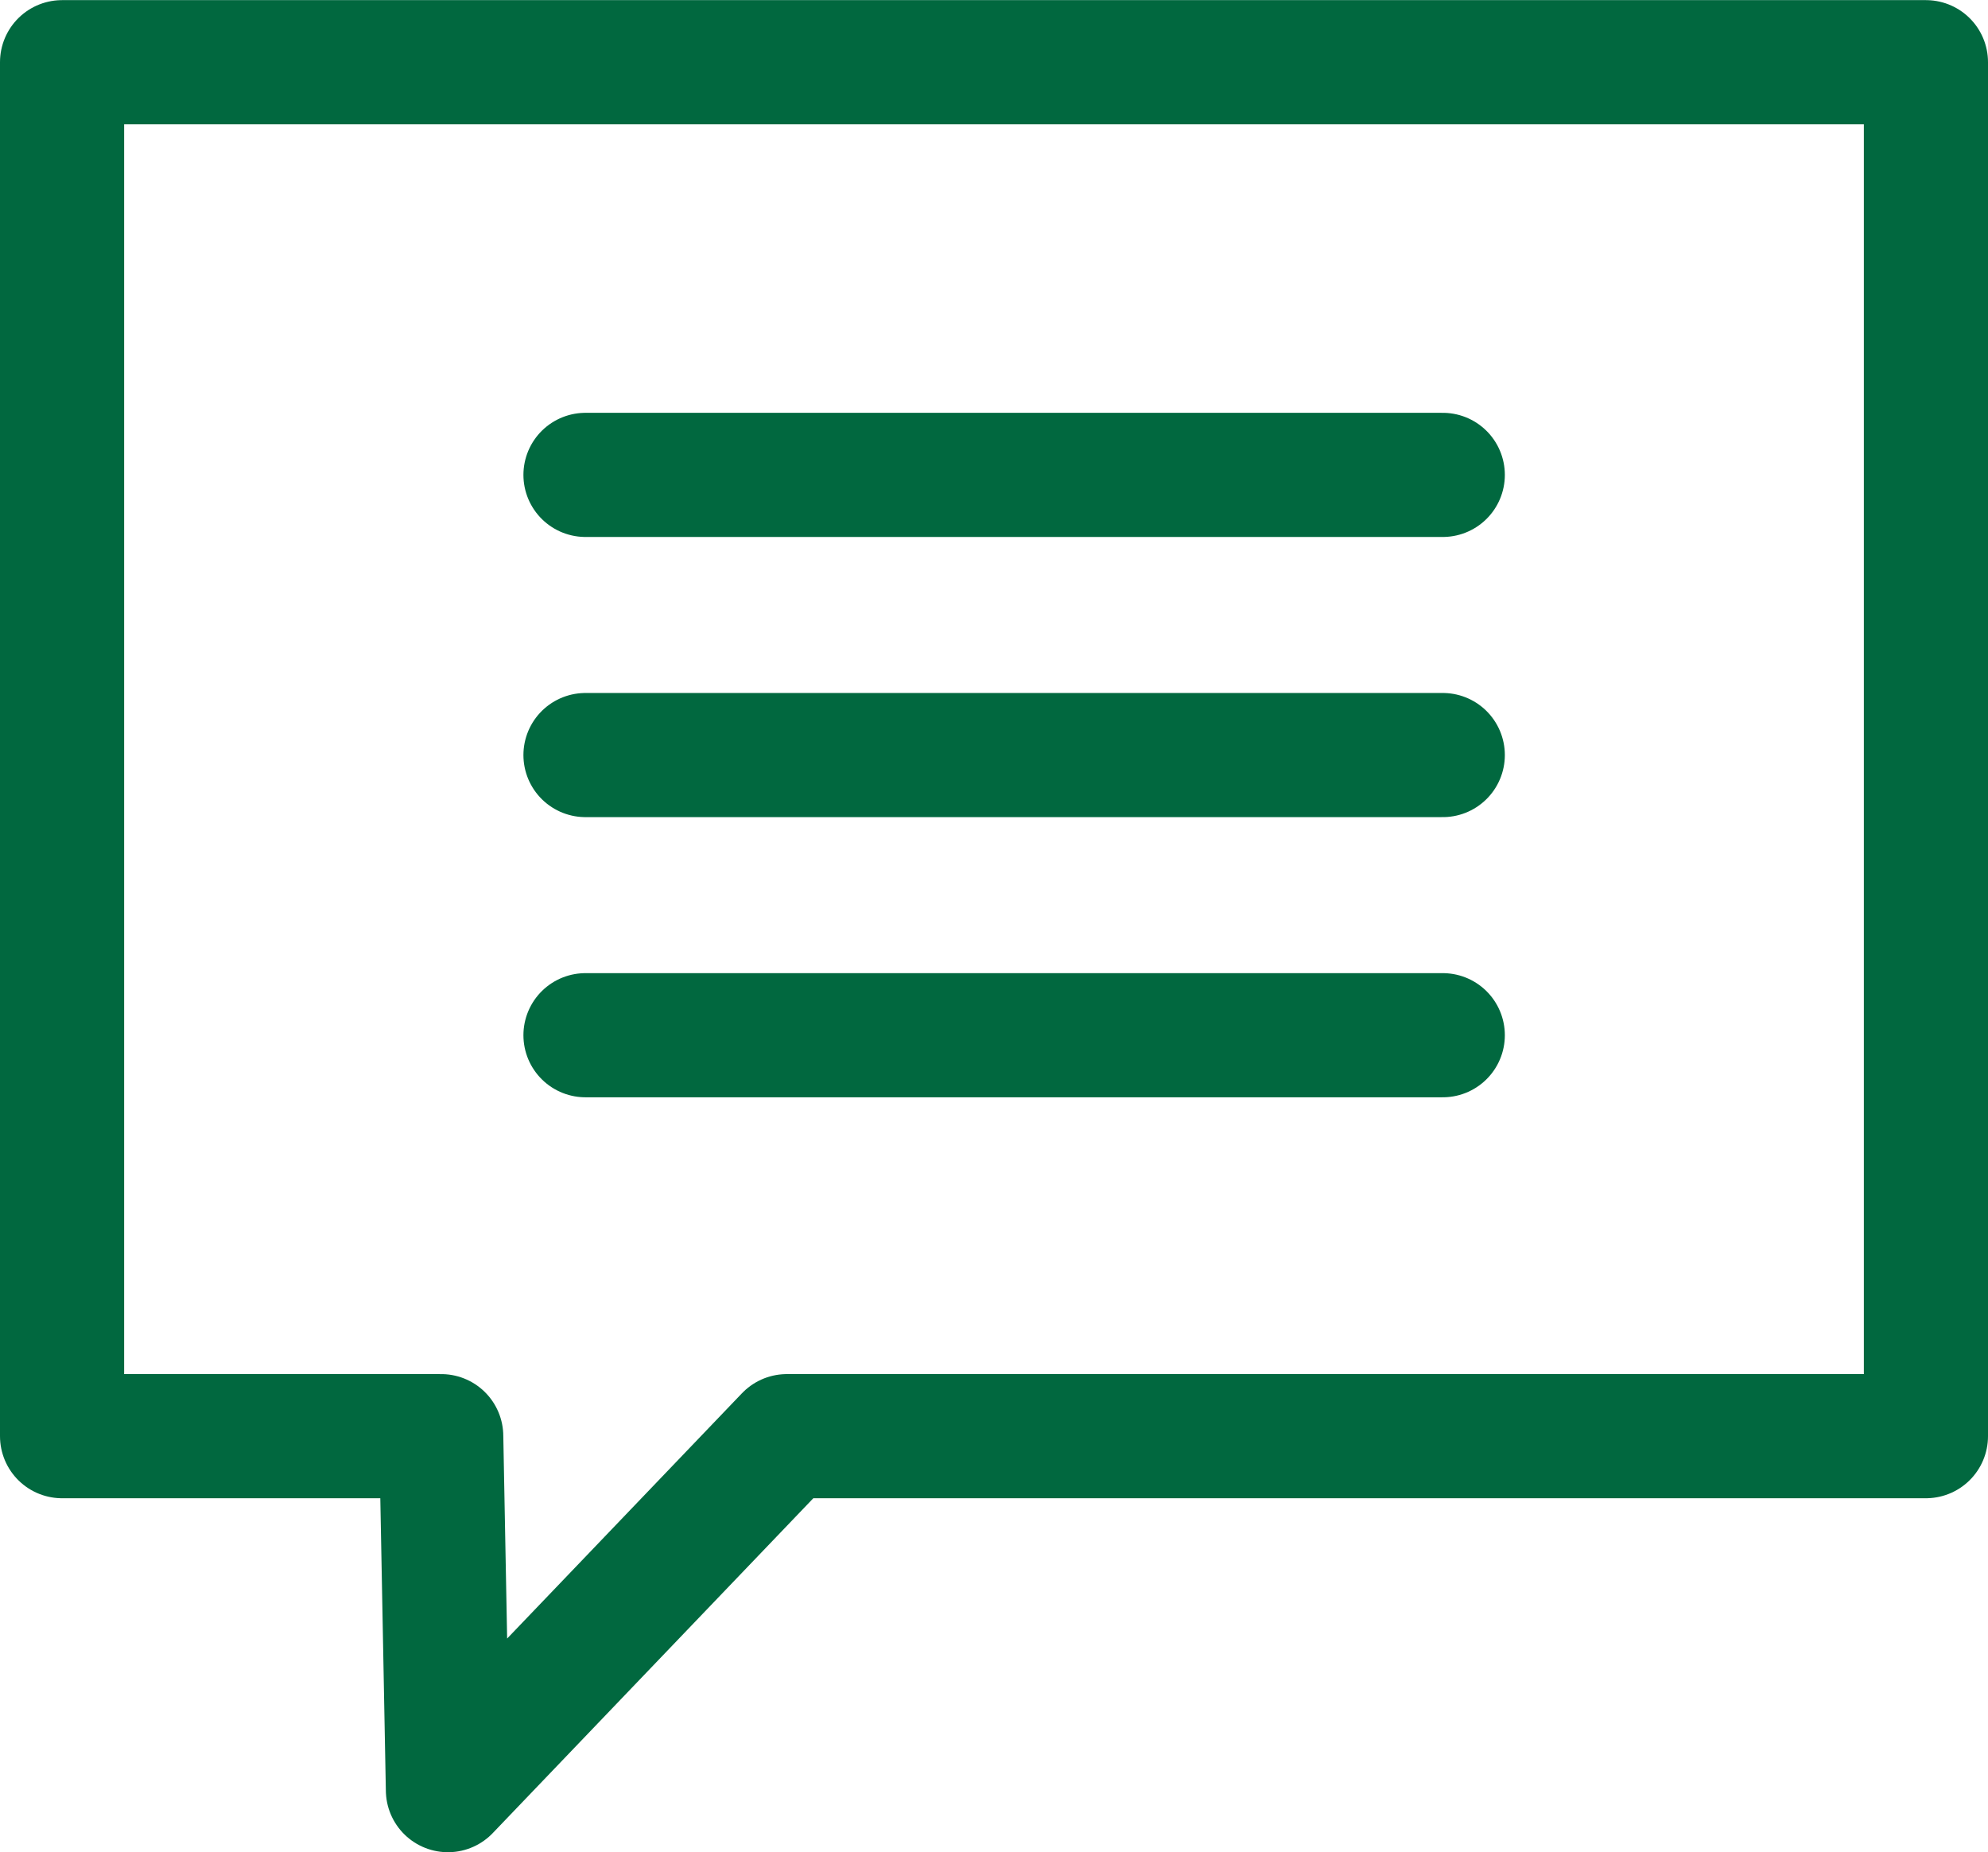
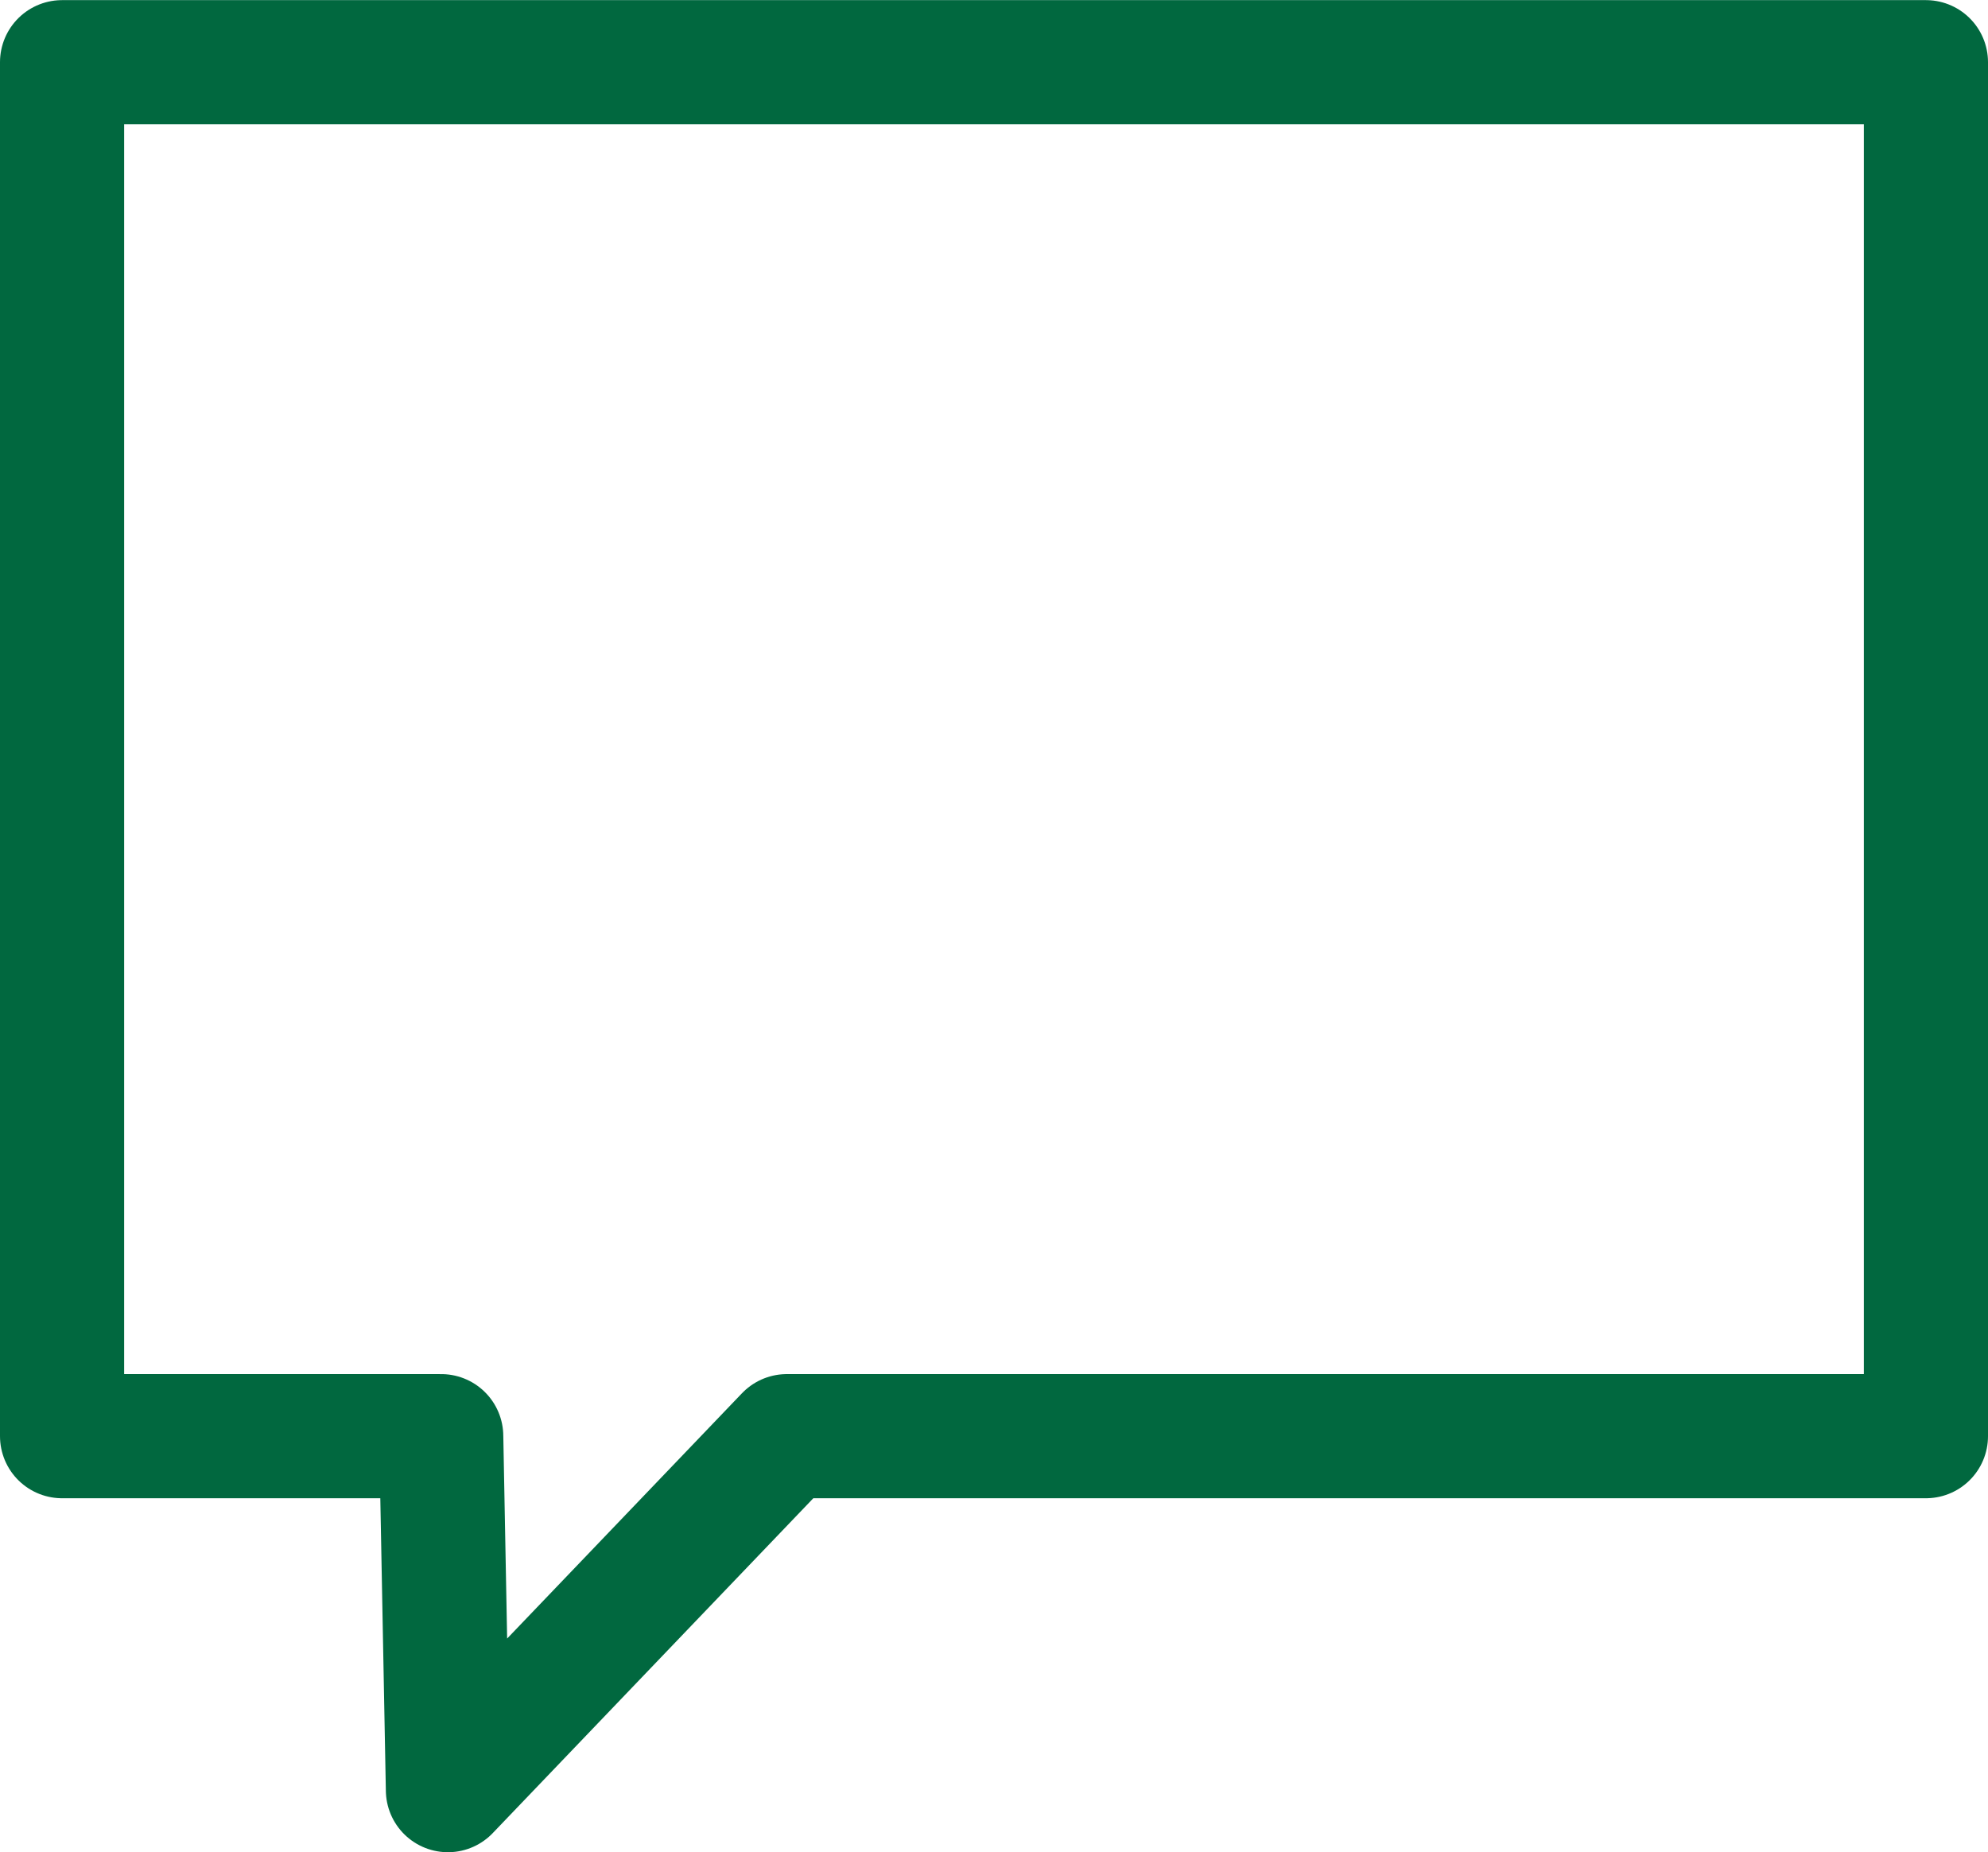
<svg xmlns="http://www.w3.org/2000/svg" xml:space="preserve" width="8.428mm" height="7.853mm" version="1.1" style="shape-rendering:geometricPrecision; text-rendering:geometricPrecision; image-rendering:optimizeQuality; fill-rule:evenodd; clip-rule:evenodd" viewBox="0 0 11.85 11.04">
  <defs>
    <style type="text/css">
   
    .str0 {stroke:#01683F;stroke-width:0.74;stroke-linecap:round;stroke-linejoin:round;stroke-miterlimit:22.926}
    .fil0 {fill:none}
   
  </style>
  </defs>
  <g id="Camada_x0020_1">
    <g id="iss.svg">
      <g>
        <polygon class="fil0 str0" points="11.48,8.56 4.69,8.56 2.67,10.67 2.63,8.56 0.37,8.56 0.37,0.37 11.48,0.37 " />
-         <line class="fil0 str0" x1="3.49" y1="2.83" x2="8.6" y2="2.83" />
-         <line class="fil0 str0" x1="3.49" y1="4.5" x2="8.6" y2="4.5" />
-         <line class="fil0 str0" x1="3.49" y1="6.17" x2="8.6" y2="6.17" />
      </g>
    </g>
  </g>
</svg>